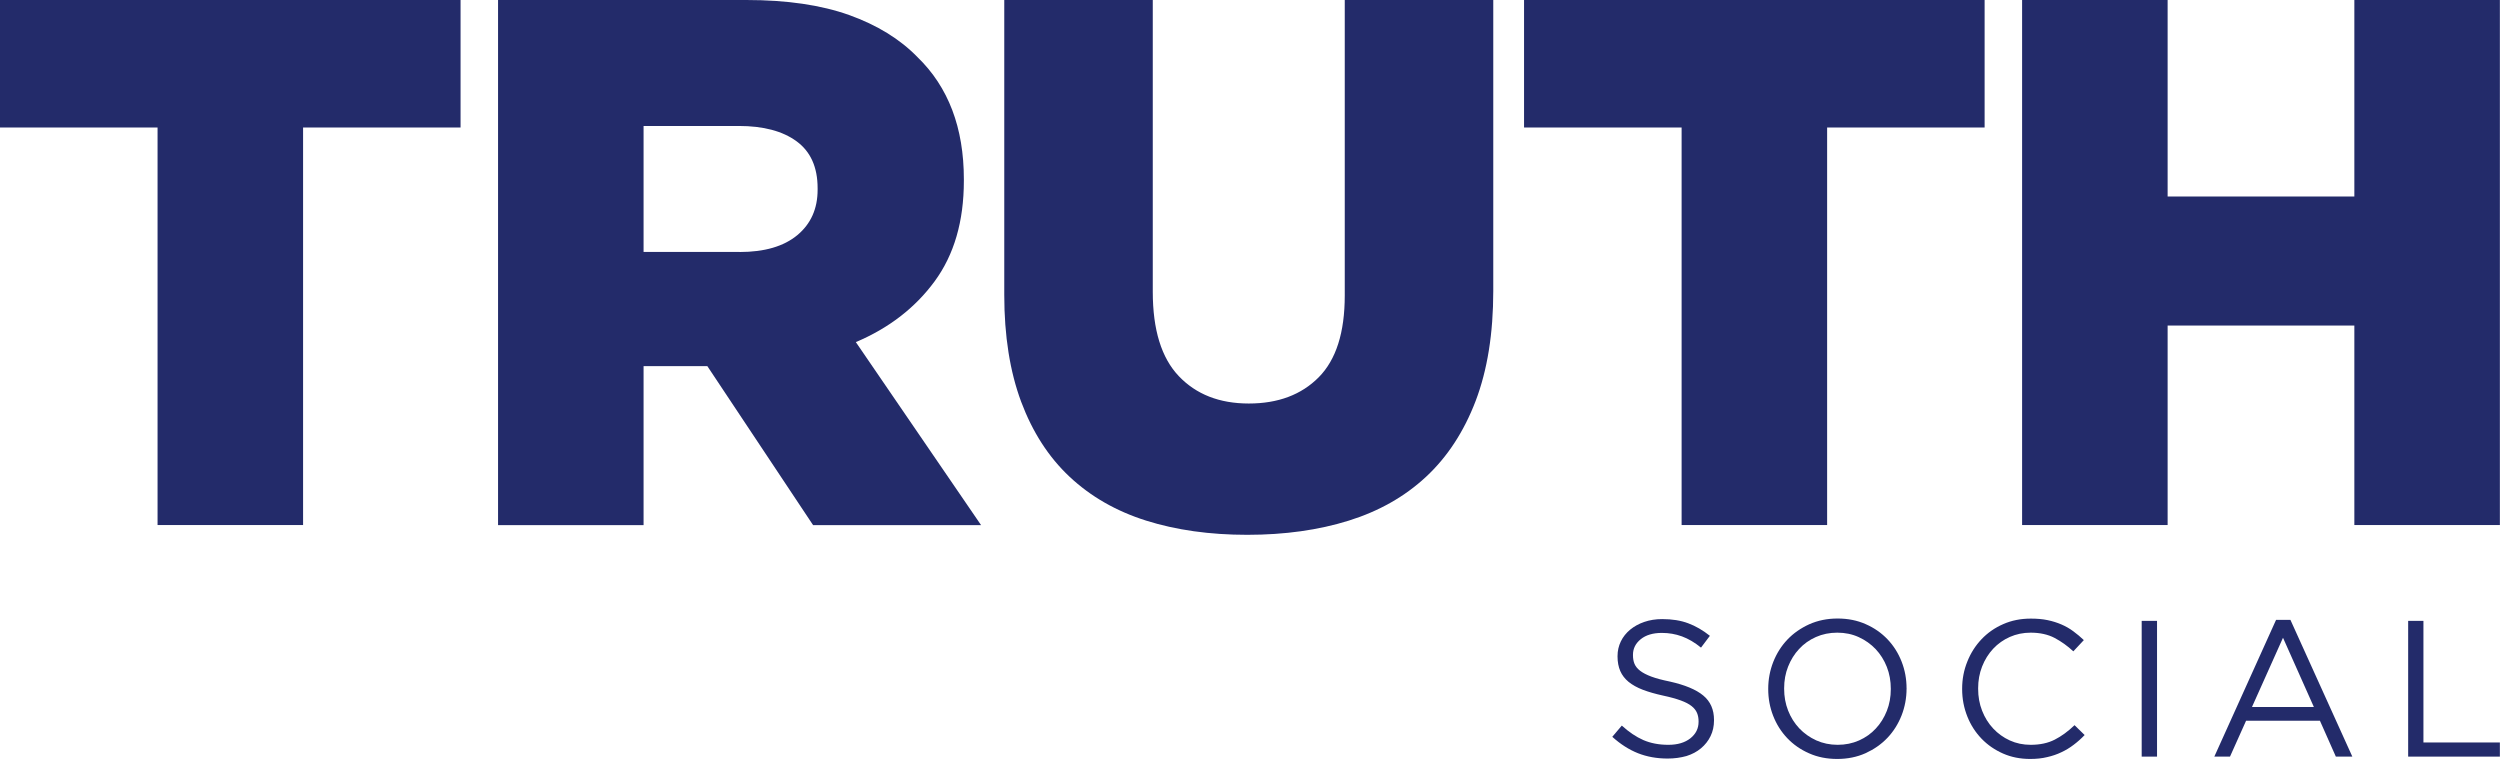
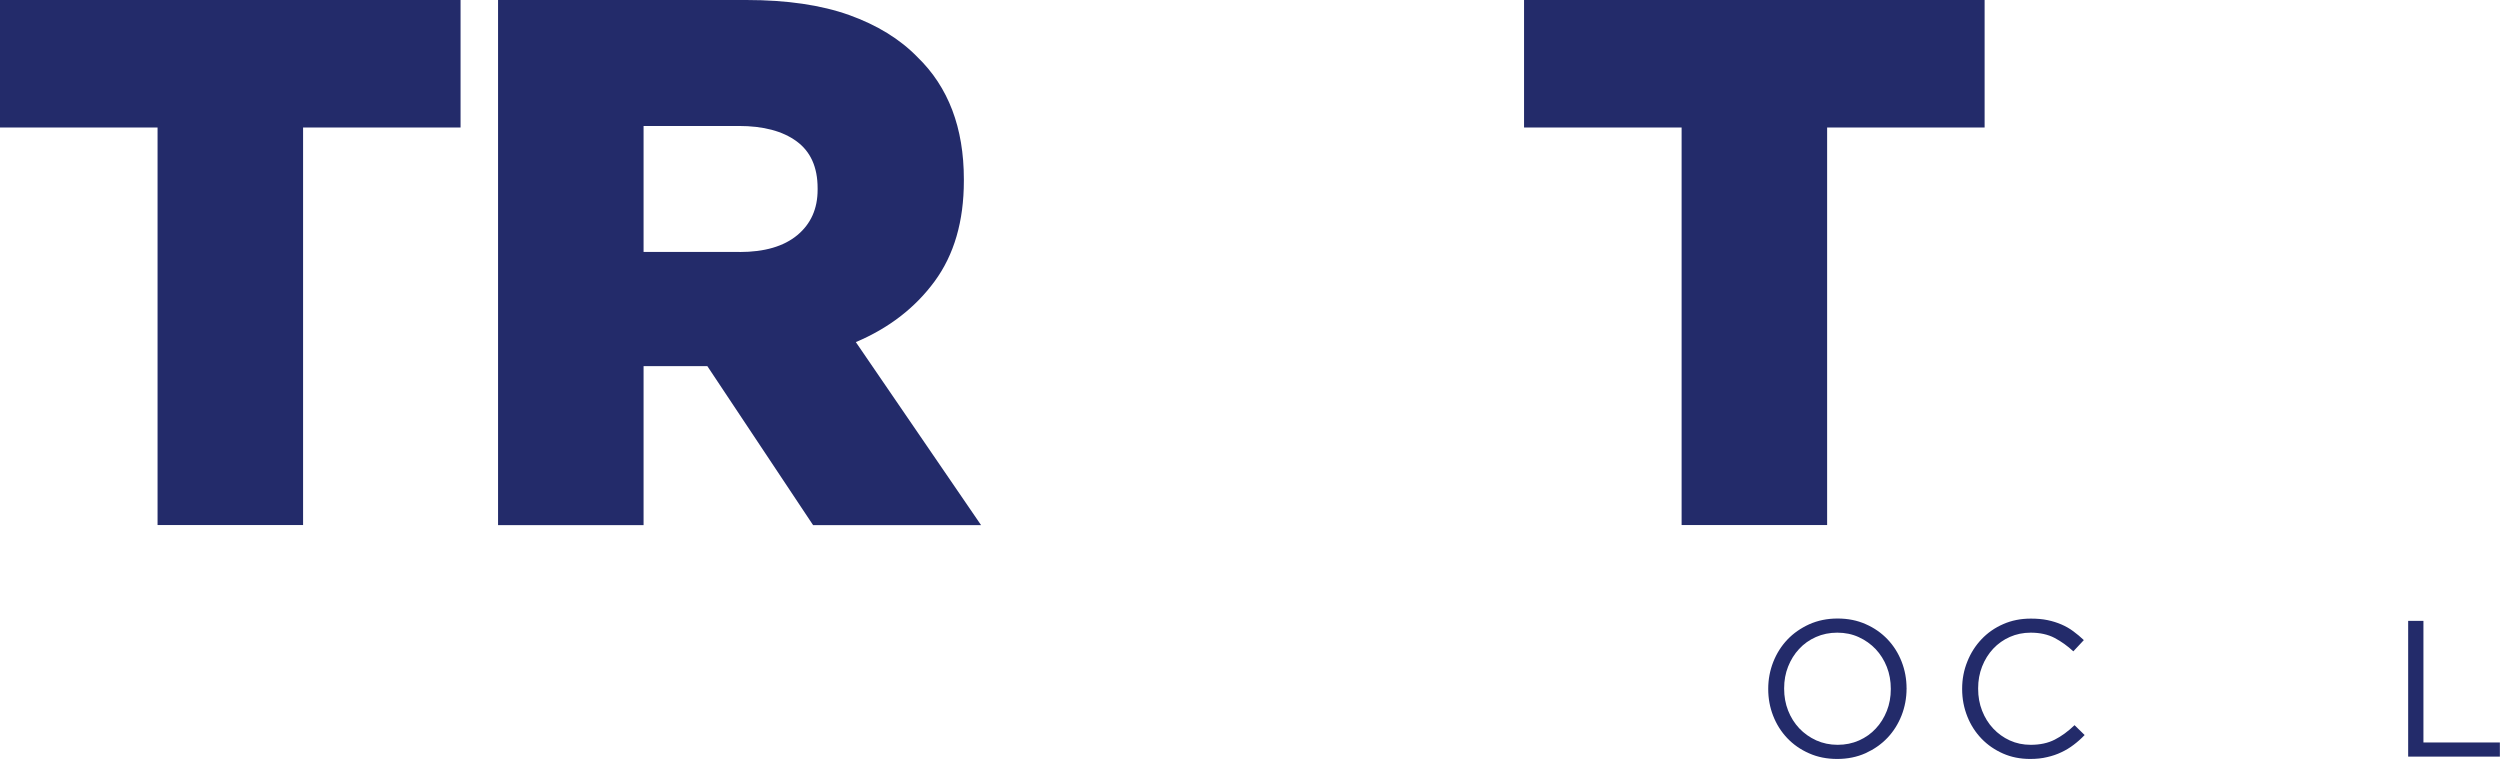
<svg xmlns="http://www.w3.org/2000/svg" xmlns:ns1="http://www.inkscape.org/namespaces/inkscape" xmlns:ns2="http://sodipodi.sourceforge.net/DTD/sodipodi-0.dtd" ns1:version="0.92.4 (5da689c313, 2019-01-14)" ns2:docname="Truth_Social.svg" id="svg855" version="1.1" viewBox="0 0 1000 303.597" height="303.597" width="1000">
  <defs id="defs859" />
  <ns2:namedview ns1:current-layer="svg855" ns1:window-maximized="1" ns1:window-y="-8" ns1:window-x="1912" ns1:cy="-197.14286" ns1:cx="1152.8571" ns1:zoom="0.35" showgrid="false" id="namedview857" ns1:window-height="1017" ns1:window-width="1920" ns1:pageshadow="2" ns1:pageopacity="0" guidetolerance="10" gridtolerance="10" objecttolerance="10" borderopacity="1" ns1:document-rotation="0" bordercolor="#666666" pagecolor="#ffffff" fit-margin-top="0" fit-margin-left="0" fit-margin-right="0" fit-margin-bottom="0" />
  <g transform="matrix(3.232,0,0,3.232,-1.002,-0.42)" id="Landing-Page" style="fill:none;fill-rule:evenodd;stroke:none;stroke-width:1">
    <g transform="translate(0.31,0.13)" id="Truth-Social-Logo" style="fill:#232b6a;fill-rule:nonzero">
      <polygon points="19.5,64.98 19.5,15.78 19.49,15.78 0,15.78 0,0 57,0 57,15.78 37.51,15.78 37.51,64.98 " id="Path" />
      <path ns1:connector-curvature="0" id="Shape" d="m 61.64,0 h 30.73 c 5.01,0 9.25,0.62 12.72,1.86 3.46,1.24 6.28,2.97 8.45,5.2 3.84,3.71 5.75,8.76 5.75,15.13 v 0.19 c 0,5.01 -1.21,9.16 -3.62,12.44 -2.41,3.28 -5.66,5.79 -9.75,7.52 l 15.5,22.65 H 100.63 L 87.54,45.31 h -0.19 -7.7 V 64.99 H 61.64 Z m 29.89,31.19 c 3.09,0 5.48,-0.7 7.15,-2.09 1.67,-1.39 2.51,-3.26 2.51,-5.62 v -0.19 c 0,-2.6 -0.87,-4.53 -2.6,-5.8 -1.73,-1.27 -4.12,-1.9 -7.15,-1.9 H 79.65 v 15.59 h 11.88 z" />
-       <path ns1:connector-curvature="0" id="path835" d="m 154.37,66.19 c -4.64,0 -8.82,-0.59 -12.53,-1.76 -3.71,-1.17 -6.87,-2.99 -9.47,-5.43 -2.6,-2.44 -4.59,-5.54 -5.99,-9.28 -1.39,-3.74 -2.09,-8.15 -2.09,-13.23 V 0 h 18.38 v 36.11 c 0,4.7 1.07,8.18 3.22,10.44 2.15,2.26 5.04,3.39 8.66,3.39 3.62,0 6.51,-1.08 8.66,-3.25 2.15,-2.17 3.22,-5.54 3.22,-10.12 V 0 h 18.38 v 36.02 c 0,5.26 -0.73,9.79 -2.18,13.6 -1.46,3.81 -3.5,6.93 -6.13,9.38 -2.63,2.45 -5.82,4.26 -9.56,5.43 -3.74,1.17 -7.93,1.76 -12.57,1.76 z" />
      <polygon points="208.12,64.98 208.12,15.78 208.11,15.78 188.62,15.78 188.62,0 245.62,0 245.62,15.78 226.13,15.78 226.13,64.98 " id="polygon837" />
-       <polygon points="291.38,64.98 291.38,40.29 268.27,40.29 268.27,64.98 250.26,64.98 250.26,0 268.27,0 268.27,24.32 291.38,24.32 291.38,0 309.39,0 309.39,64.98 " id="polygon839" />
-       <path ns1:connector-curvature="0" id="path841" d="m 206.4,93.88 c -1.34,0 -2.57,-0.22 -3.68,-0.66 -1.11,-0.44 -2.17,-1.12 -3.18,-2.03 l 1.18,-1.39 c 0.88,0.8 1.77,1.4 2.66,1.79 0.9,0.39 1.93,0.59 3.1,0.59 1.14,0 2.04,-0.27 2.72,-0.8 0.68,-0.54 1.02,-1.22 1.02,-2.05 v -0.05 c 0,-0.38 -0.06,-0.73 -0.19,-1.04 -0.13,-0.31 -0.35,-0.6 -0.67,-0.85 -0.32,-0.26 -0.77,-0.49 -1.34,-0.7 -0.57,-0.21 -1.29,-0.41 -2.18,-0.6 -0.96,-0.21 -1.8,-0.45 -2.51,-0.72 -0.71,-0.27 -1.3,-0.6 -1.77,-0.98 -0.46,-0.38 -0.81,-0.83 -1.03,-1.34 -0.22,-0.51 -0.34,-1.11 -0.34,-1.8 V 81.2 c 0,-0.66 0.14,-1.26 0.41,-1.82 0.27,-0.56 0.66,-1.04 1.15,-1.45 0.5,-0.41 1.08,-0.73 1.75,-0.96 0.67,-0.23 1.41,-0.35 2.21,-0.35 1.23,0 2.31,0.17 3.23,0.52 0.92,0.34 1.81,0.86 2.68,1.55 l -1.1,1.46 c -0.78,-0.64 -1.57,-1.1 -2.36,-1.39 -0.79,-0.29 -1.62,-0.43 -2.48,-0.43 -1.1,0 -1.98,0.26 -2.62,0.78 -0.64,0.52 -0.96,1.16 -0.96,1.93 v 0.05 c 0,0.4 0.06,0.76 0.19,1.07 0.13,0.31 0.36,0.6 0.7,0.86 0.34,0.26 0.8,0.5 1.39,0.72 0.59,0.22 1.35,0.42 2.28,0.61 1.87,0.42 3.25,0.99 4.14,1.73 0.89,0.74 1.33,1.74 1.33,3.02 v 0.05 c 0,0.72 -0.14,1.37 -0.43,1.96 -0.28,0.58 -0.68,1.08 -1.18,1.5 -0.5,0.42 -1.1,0.74 -1.8,0.96 -0.72,0.2 -1.49,0.31 -2.32,0.31 z" />
      <path ns1:connector-curvature="0" id="path843" d="m 227.38,93.93 c -1.28,0 -2.44,-0.23 -3.49,-0.7 -1.05,-0.46 -1.95,-1.09 -2.7,-1.88 -0.75,-0.79 -1.33,-1.71 -1.74,-2.76 -0.41,-1.05 -0.61,-2.15 -0.61,-3.3 v -0.05 c 0,-1.15 0.21,-2.26 0.62,-3.31 0.42,-1.06 1,-1.98 1.75,-2.77 0.75,-0.79 1.66,-1.42 2.71,-1.9 1.06,-0.47 2.22,-0.71 3.5,-0.71 1.28,0 2.44,0.23 3.49,0.7 1.05,0.46 1.95,1.09 2.7,1.88 0.75,0.79 1.33,1.71 1.74,2.76 0.41,1.05 0.61,2.15 0.61,3.3 0.02,0.02 0.02,0.03 0,0.05 0,1.15 -0.21,2.26 -0.62,3.31 -0.42,1.06 -1,1.98 -1.75,2.77 -0.75,0.79 -1.66,1.42 -2.71,1.9 -1.05,0.47 -2.22,0.71 -3.5,0.71 z m 0.05,-1.75 c 0.96,0 1.84,-0.18 2.65,-0.54 0.81,-0.36 1.5,-0.85 2.08,-1.48 0.58,-0.62 1.03,-1.35 1.36,-2.18 0.33,-0.83 0.49,-1.73 0.49,-2.69 v -0.05 c 0,-0.96 -0.16,-1.86 -0.49,-2.7 -0.33,-0.84 -0.79,-1.57 -1.38,-2.2 -0.59,-0.62 -1.29,-1.12 -2.1,-1.49 -0.81,-0.37 -1.69,-0.55 -2.65,-0.55 -0.96,0 -1.84,0.18 -2.65,0.54 -0.81,0.36 -1.5,0.85 -2.08,1.48 -0.58,0.62 -1.03,1.35 -1.36,2.18 -0.33,0.83 -0.49,1.73 -0.49,2.69 v 0.05 c 0,0.96 0.16,1.86 0.49,2.7 0.33,0.84 0.79,1.57 1.38,2.2 0.59,0.62 1.29,1.12 2.1,1.49 0.8,0.36 1.69,0.55 2.65,0.55 z" />
      <path ns1:connector-curvature="0" id="path845" d="m 251.26,93.93 c -1.22,0 -2.34,-0.22 -3.36,-0.67 -1.02,-0.45 -1.91,-1.06 -2.66,-1.84 -0.75,-0.78 -1.34,-1.69 -1.76,-2.75 -0.42,-1.06 -0.64,-2.18 -0.64,-3.38 v -0.05 c 0,-1.18 0.21,-2.3 0.64,-3.36 0.42,-1.06 1.01,-1.98 1.76,-2.77 0.75,-0.79 1.65,-1.42 2.69,-1.87 1.04,-0.46 2.18,-0.68 3.41,-0.68 0.77,0 1.46,0.06 2.08,0.19 0.62,0.13 1.19,0.31 1.72,0.54 0.53,0.23 1.02,0.51 1.46,0.84 0.45,0.33 0.88,0.69 1.3,1.09 l -1.3,1.39 c -0.72,-0.67 -1.49,-1.22 -2.32,-1.66 -0.82,-0.43 -1.81,-0.65 -2.96,-0.65 -0.93,0 -1.79,0.18 -2.58,0.53 -0.79,0.35 -1.48,0.84 -2.06,1.46 -0.58,0.62 -1.04,1.36 -1.37,2.2 -0.33,0.84 -0.49,1.74 -0.49,2.7 v 0.05 c 0,0.98 0.16,1.88 0.49,2.72 0.33,0.84 0.78,1.57 1.37,2.2 0.58,0.62 1.27,1.12 2.06,1.48 0.79,0.36 1.65,0.54 2.58,0.54 1.15,0 2.14,-0.21 2.98,-0.64 0.83,-0.42 1.65,-1.02 2.45,-1.79 l 1.25,1.22 c -0.43,0.45 -0.88,0.85 -1.36,1.21 -0.47,0.36 -0.98,0.67 -1.52,0.92 -0.54,0.26 -1.13,0.46 -1.75,0.6 -0.65,0.16 -1.34,0.23 -2.11,0.23 z" />
-       <polygon points="265.06,93.64 265.06,76.84 266.96,76.84 266.96,93.64 " id="polygon847" />
-       <path ns1:connector-curvature="0" id="path849" d="m 281.69,76.72 h 1.78 l 7.66,16.92 h -2.04 l -1.97,-4.44 h -9.14 l -1.99,4.44 h -1.94 z m 4.68,10.78 -3.82,-8.57 -3.84,8.57 z" />
      <polygon points="298.03,76.84 299.93,76.84 299.93,91.89 309.39,91.89 309.39,93.64 298.04,93.64 298.04,76.84 " id="polygon851" />
    </g>
  </g>
</svg>